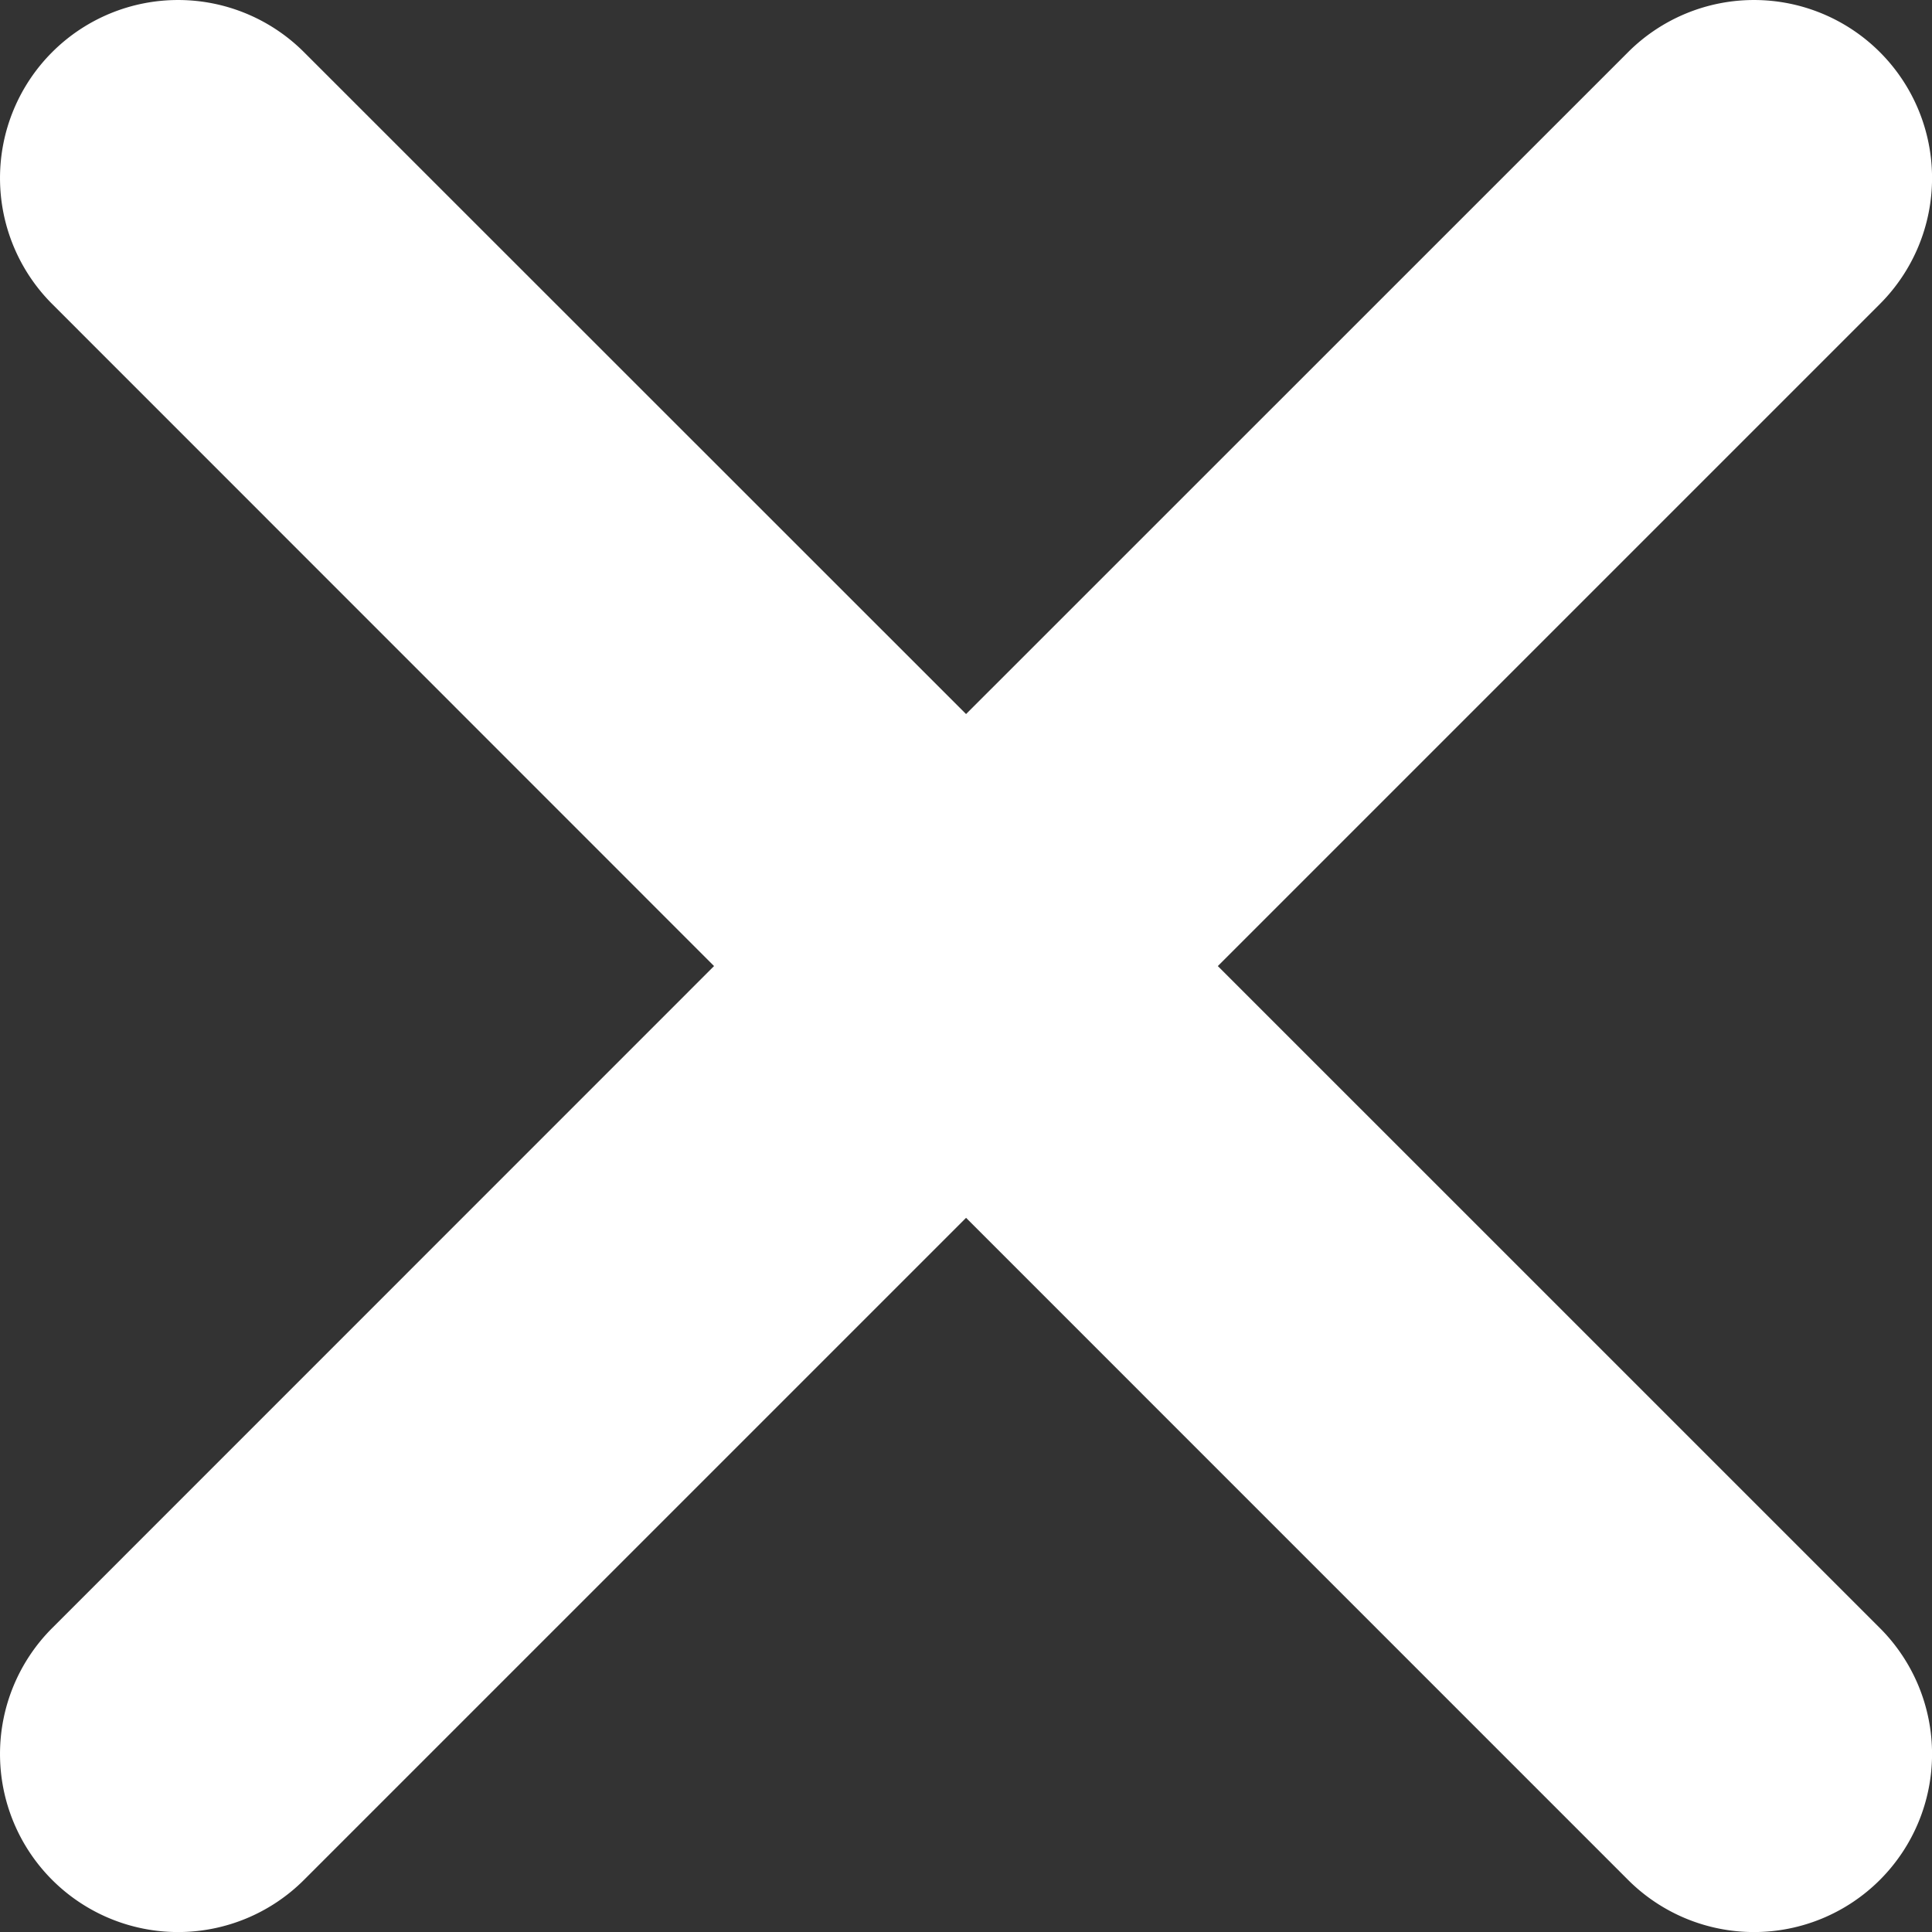
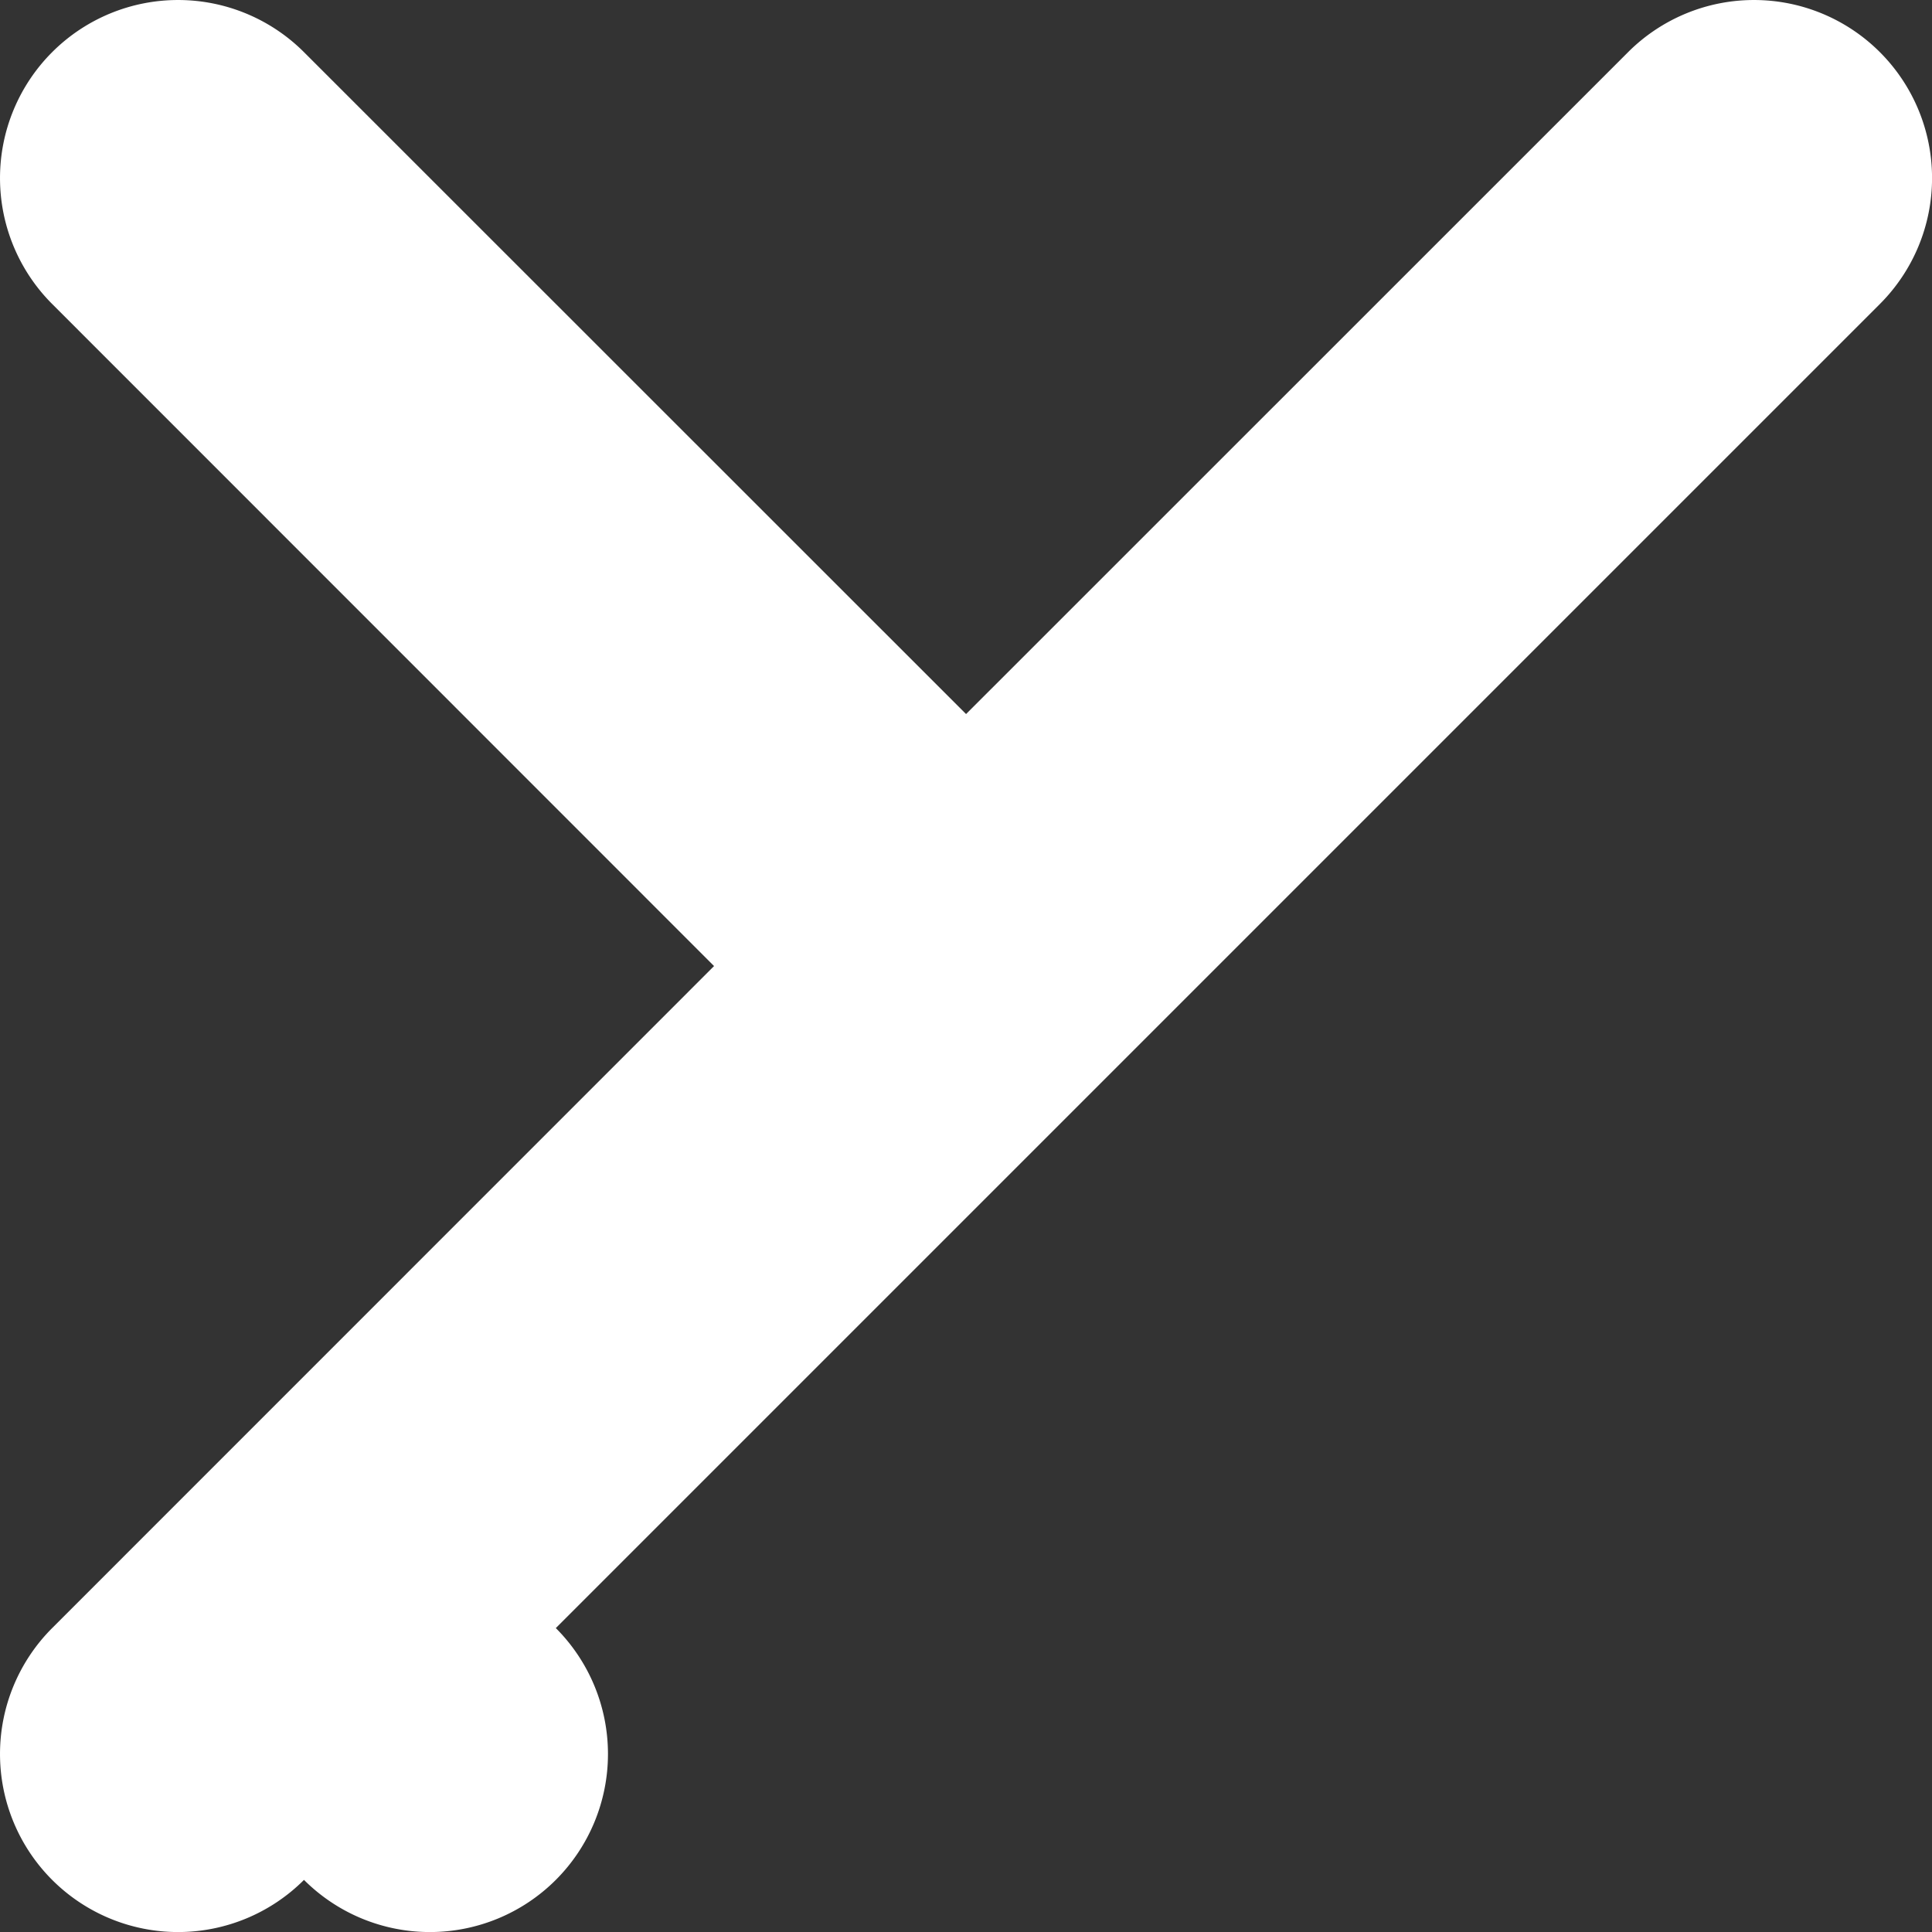
<svg xmlns="http://www.w3.org/2000/svg" width="32" height="32" viewBox="0 0 32 32">
  <rect x="0" y="0" width="32" height="32" fill="#333333" stroke="none" />
-   <path id="Path_101" data-name="Path 101" d="M32.244,28.074,43.21,17.108a2.949,2.949,0,0,0-4.171-4.171L28.074,23.9,17.108,12.937a2.949,2.949,0,0,0-4.171,4.171L23.9,28.074,12.937,39.039a2.949,2.949,0,0,0,4.171,4.171L28.074,32.244,39.039,43.21a2.949,2.949,0,0,0,4.171-4.171Z" transform="translate(-12.073 -12.073)" fill="#fff" />
+   <path id="Path_101" data-name="Path 101" d="M32.244,28.074,43.21,17.108a2.949,2.949,0,0,0-4.171-4.171L28.074,23.9,17.108,12.937a2.949,2.949,0,0,0-4.171,4.171L23.9,28.074,12.937,39.039a2.949,2.949,0,0,0,4.171,4.171a2.949,2.949,0,0,0,4.171-4.171Z" transform="translate(-12.073 -12.073)" fill="#fff" />
</svg>